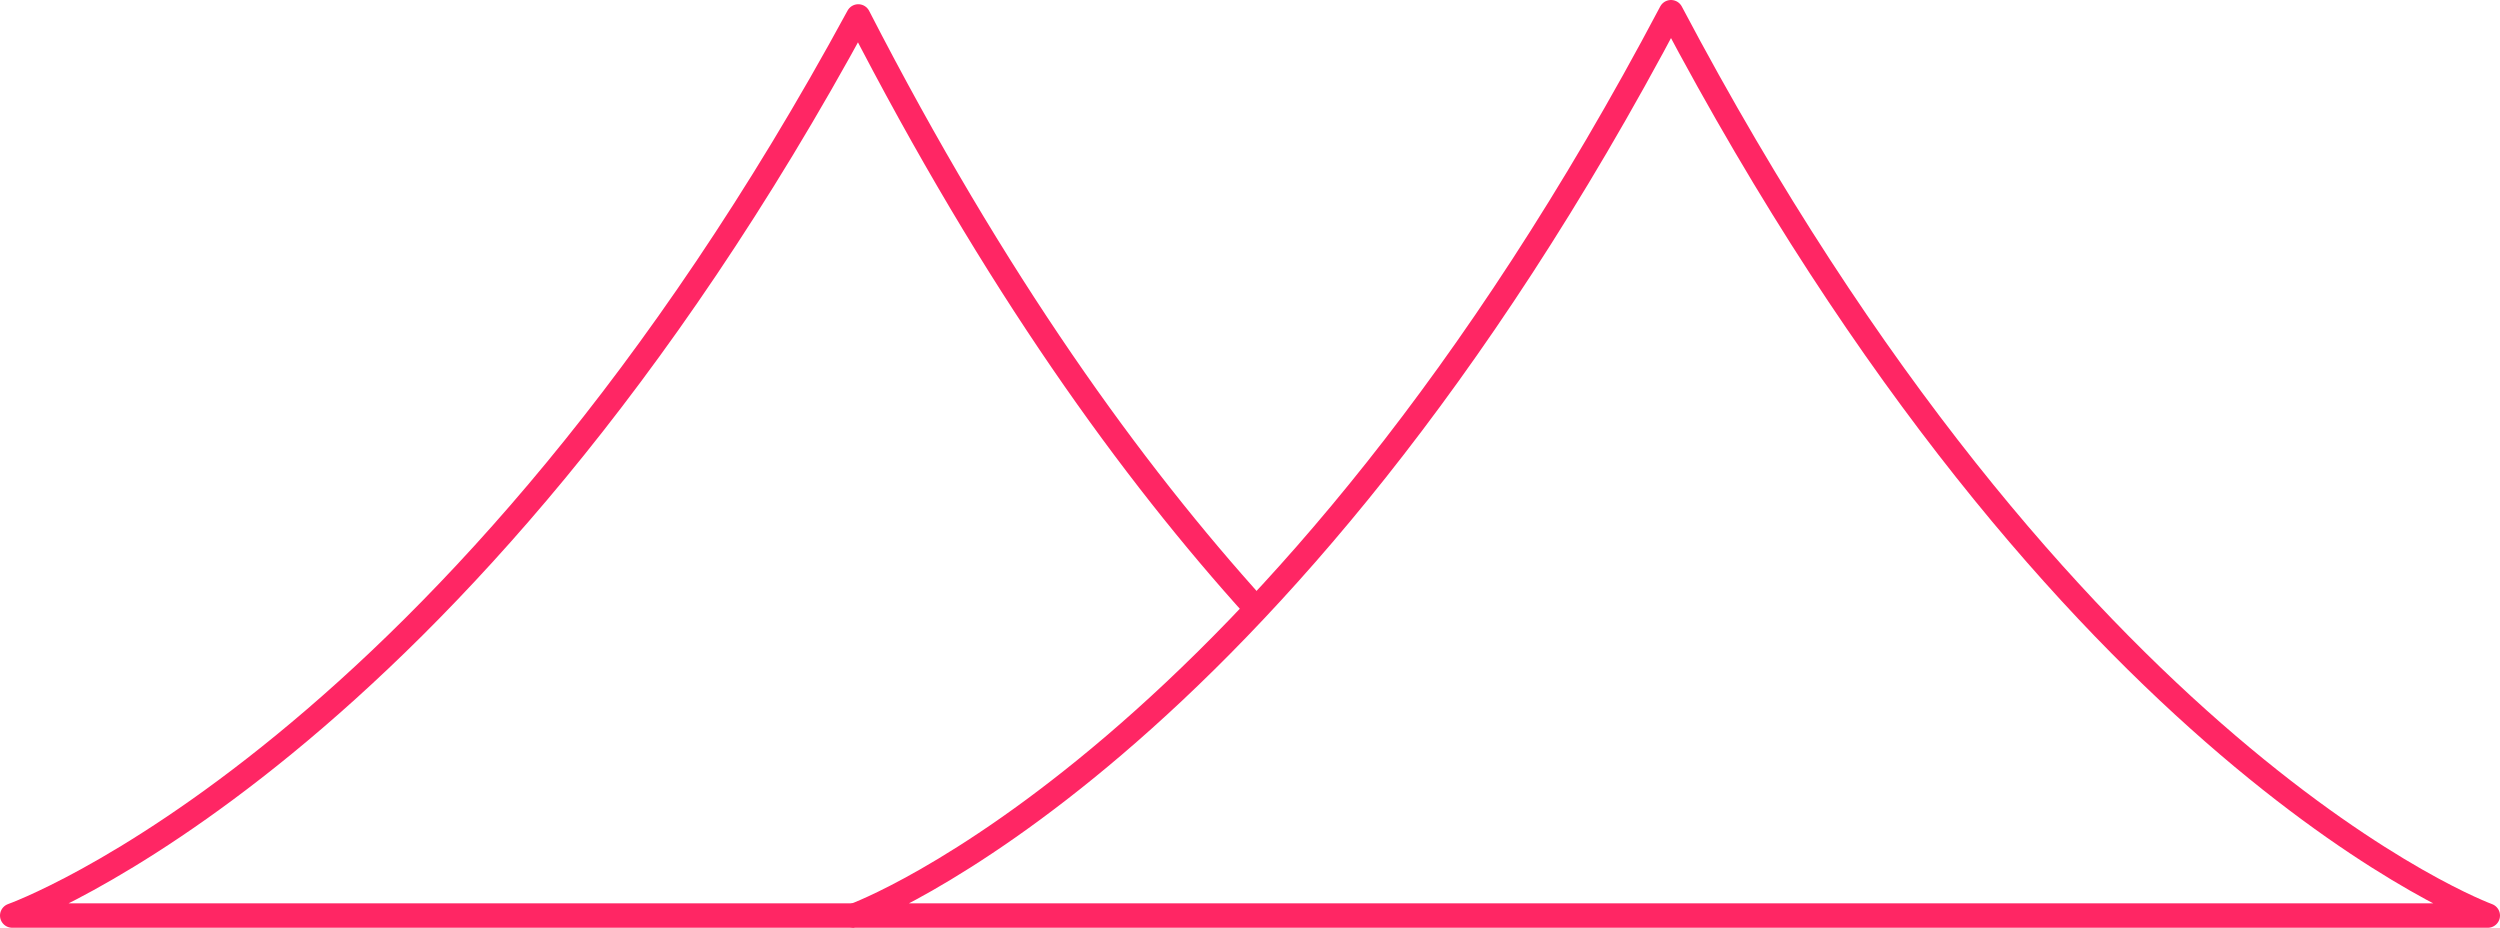
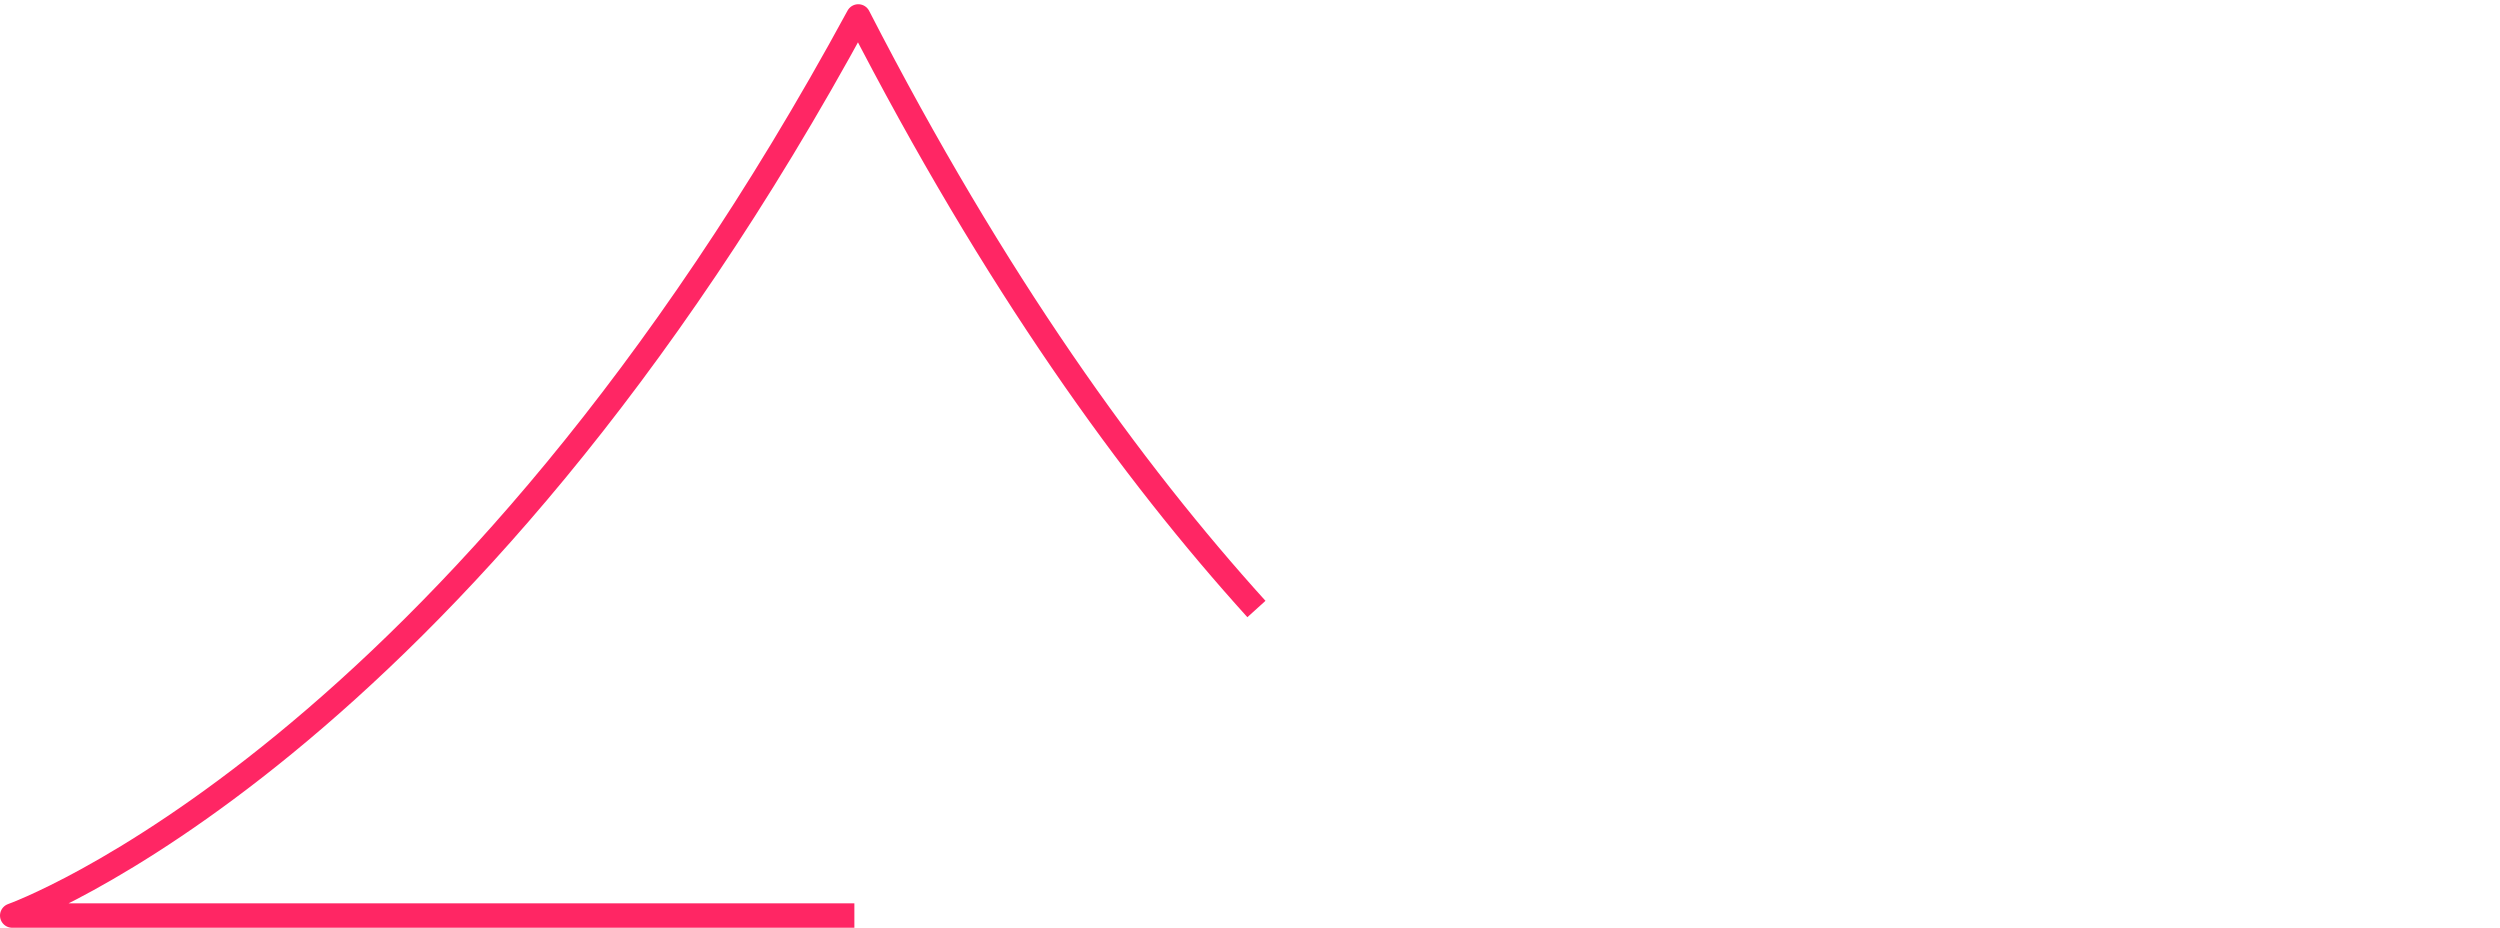
<svg xmlns="http://www.w3.org/2000/svg" id="b" viewBox="0 0 153.65 57.02">
  <defs>
    <style>.c{fill:none;stroke:#ff2664;stroke-linejoin:round;stroke-width:1.5px;}</style>
  </defs>
  <path class="c" d="M77.22,37.43c-7.68-8.49-16.03-20-24.47-36.42C28.01,46.61.75,56.27.75,56.27h51.76" />
-   <path class="c" d="M102.7.75c-24.34,46.11-50.19,55.52-50.19,55.52h100.39S127.05,46.86,102.7.75Z" />
</svg>